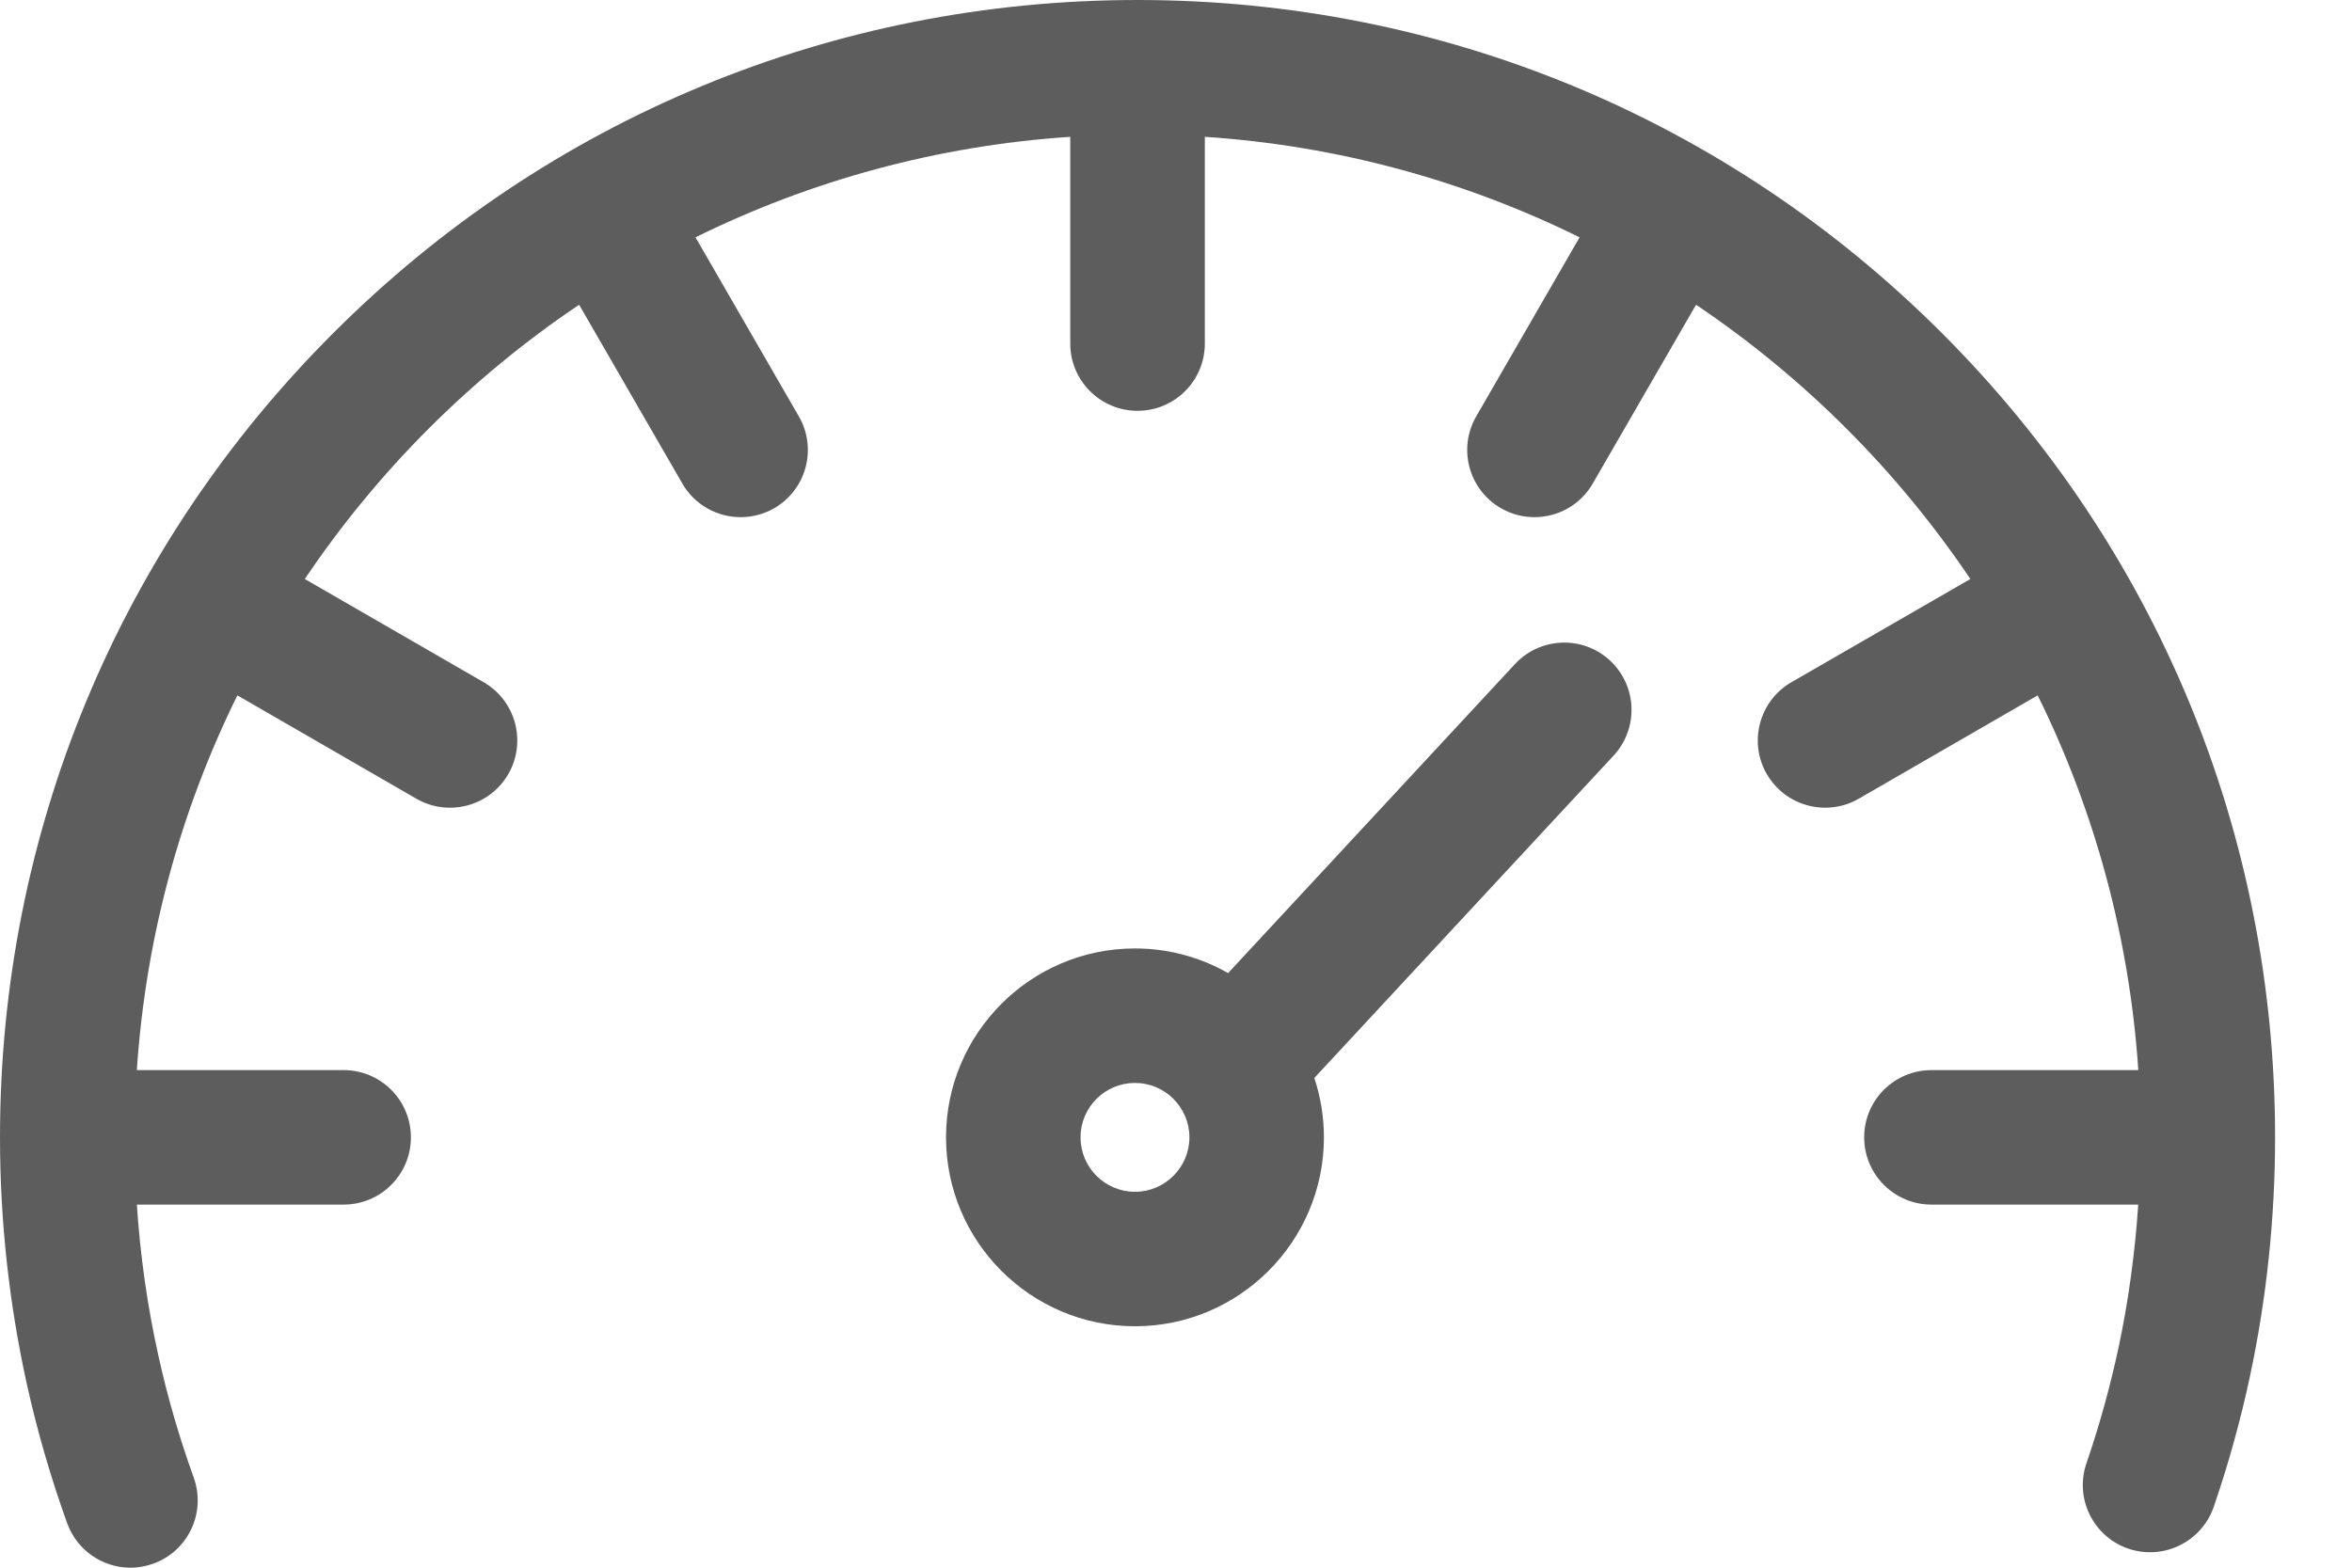
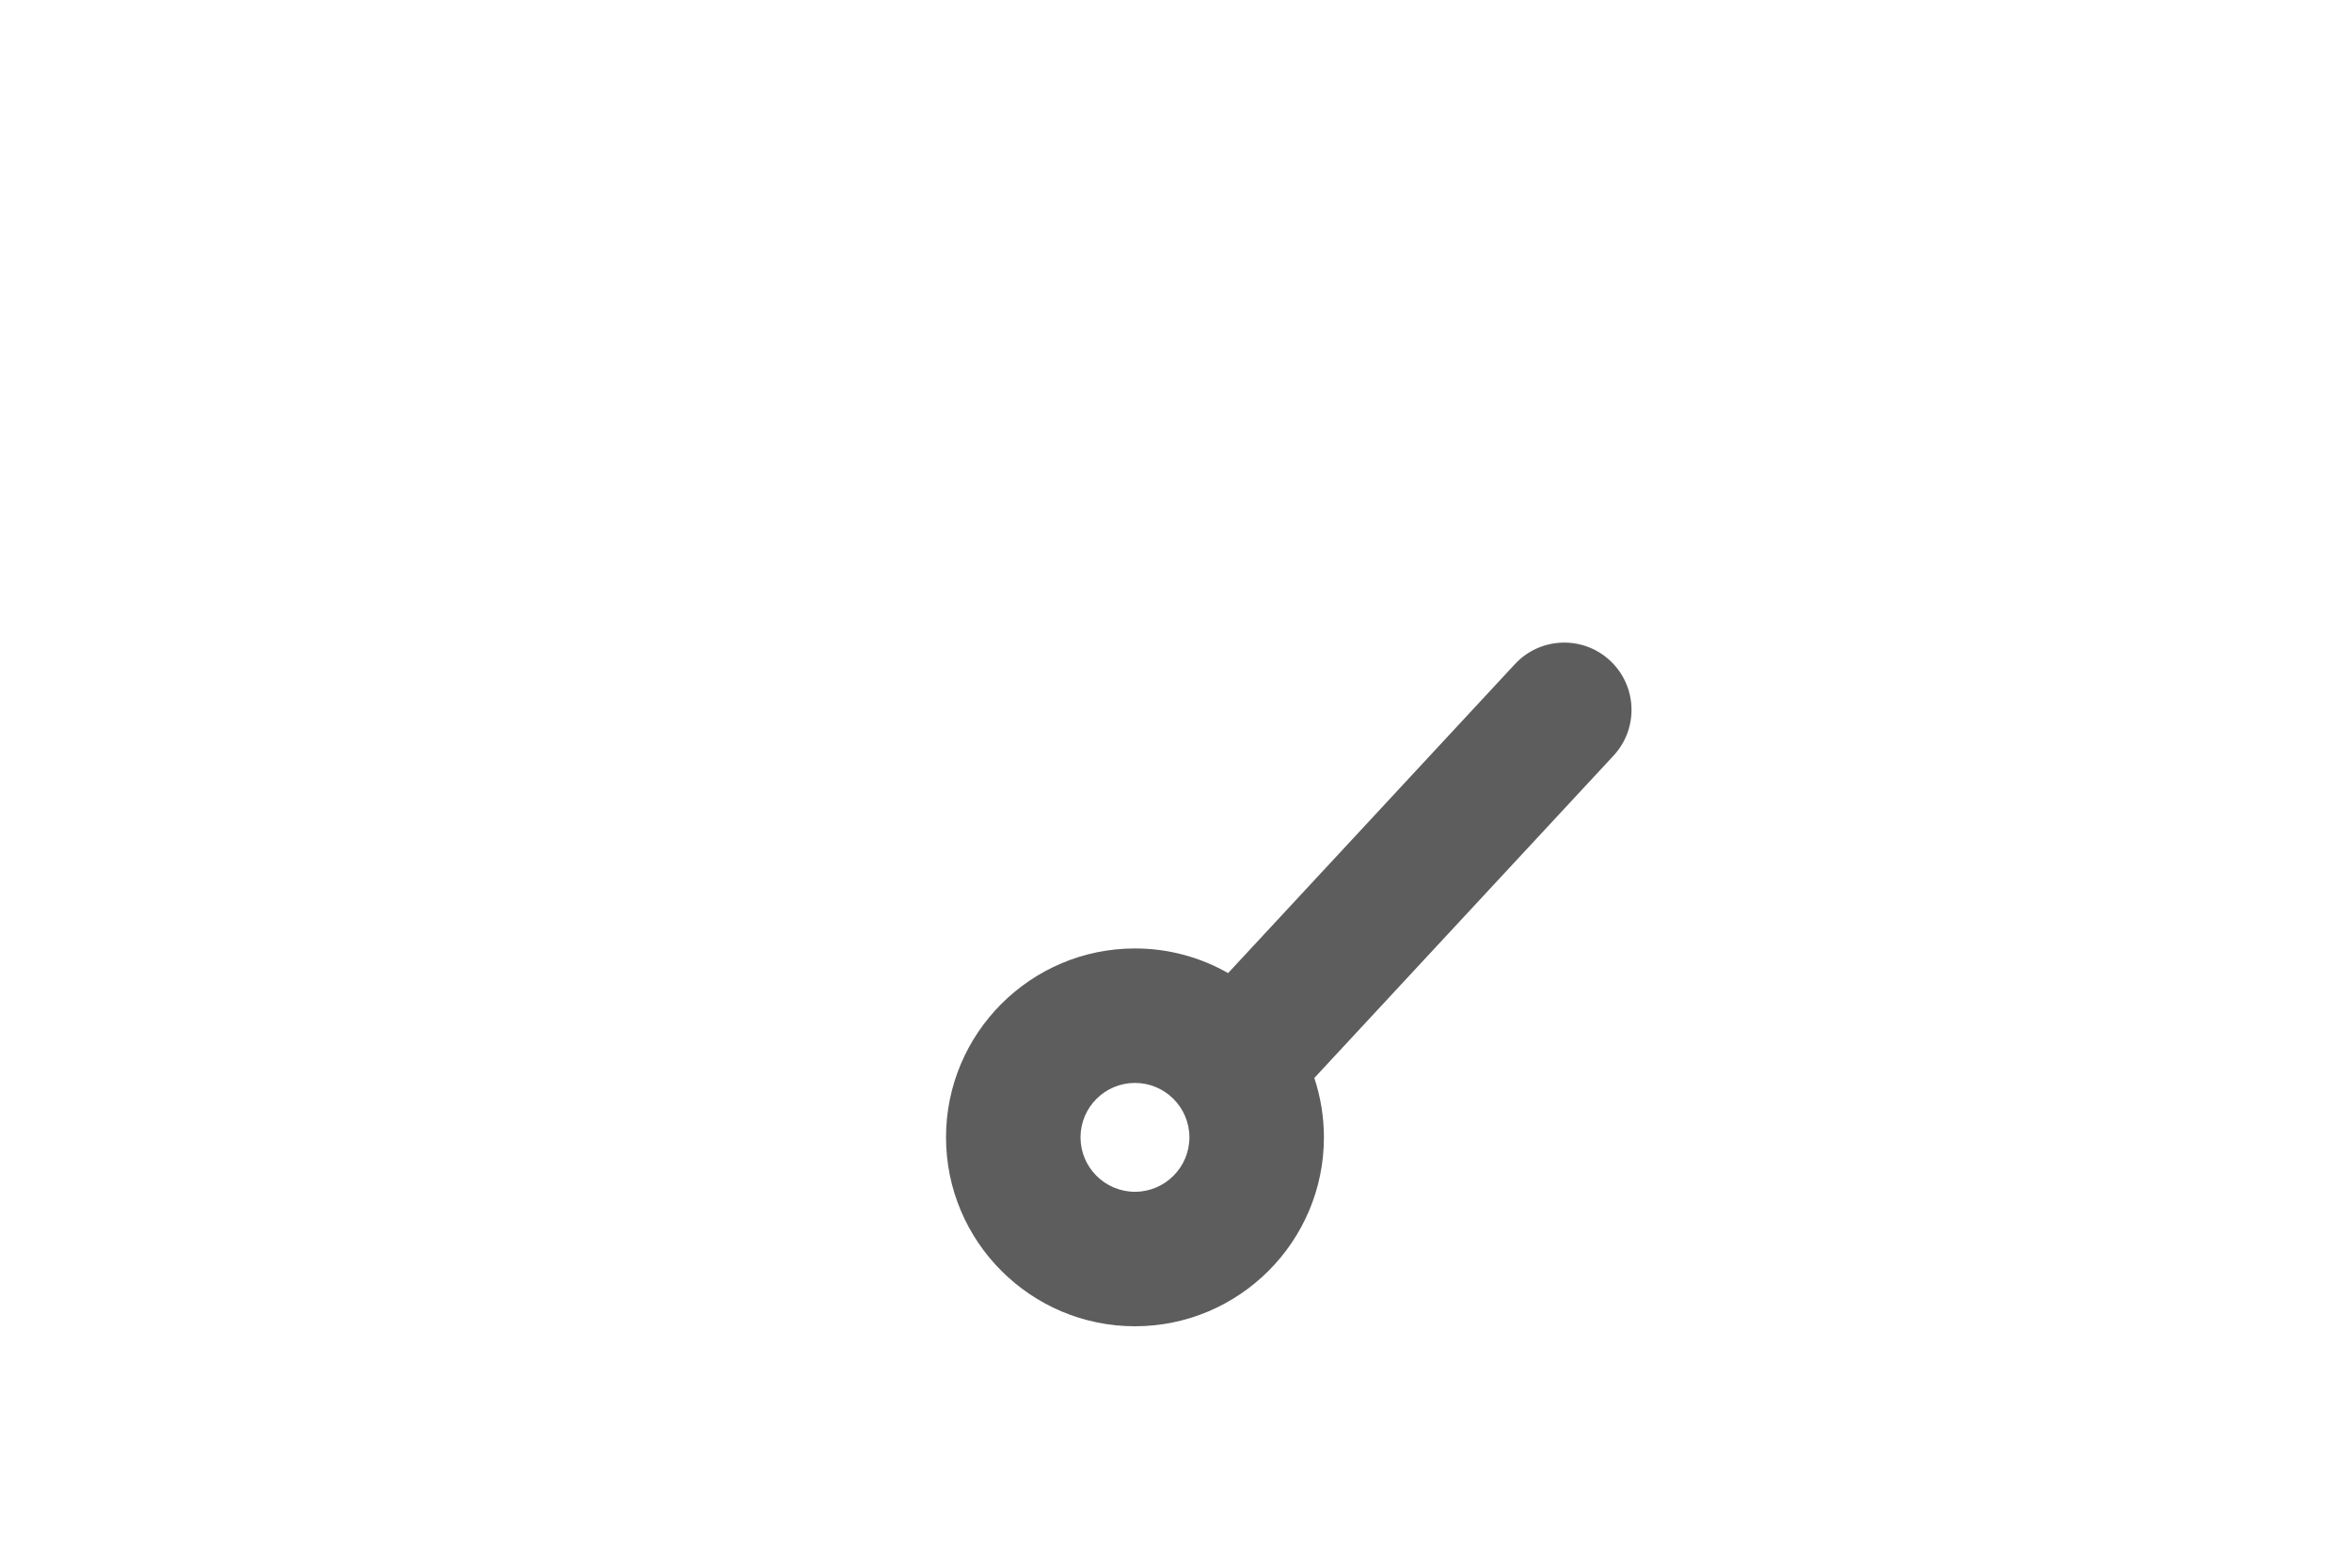
<svg xmlns="http://www.w3.org/2000/svg" width="27" height="18" viewBox="0 0 27 18" fill="none">
-   <path d="M22.293 3.825C19.826 1.358 16.547 0 13.059 0C9.571 0 6.291 1.358 3.825 3.825C1.358 6.291 0 9.571 0 13.059C0 14.018 0.105 14.976 0.311 15.905C0.43 16.44 0.585 16.973 0.771 17.489C0.885 17.804 1.181 18 1.497 18C1.585 18 1.673 17.985 1.759 17.954C2.161 17.809 2.368 17.367 2.224 16.966C2.06 16.511 1.923 16.041 1.819 15.569C1.692 15 1.61 14.418 1.571 13.831H3.945C4.371 13.831 4.717 13.485 4.717 13.059C4.717 12.632 4.371 12.287 3.945 12.287H1.571C1.673 10.751 2.077 9.297 2.725 7.984L4.78 9.171C4.901 9.241 5.034 9.274 5.165 9.274C5.432 9.274 5.692 9.136 5.835 8.888C6.048 8.519 5.921 8.046 5.552 7.833L3.499 6.648C4.335 5.406 5.406 4.335 6.648 3.499L7.833 5.552C7.976 5.8 8.236 5.938 8.502 5.938C8.633 5.938 8.766 5.905 8.888 5.835C9.257 5.622 9.384 5.149 9.17 4.78L7.984 2.725C9.297 2.077 10.751 1.673 12.286 1.571V3.945C12.286 4.371 12.632 4.717 13.059 4.717C13.485 4.717 13.831 4.371 13.831 3.945V1.571C15.366 1.673 16.82 2.077 18.133 2.725L16.947 4.78C16.733 5.149 16.86 5.622 17.23 5.835C17.351 5.905 17.484 5.938 17.615 5.938C17.882 5.938 18.141 5.8 18.284 5.552L19.47 3.499C20.712 4.335 21.783 5.406 22.619 6.648L20.565 7.833C20.196 8.046 20.069 8.519 20.282 8.888C20.426 9.136 20.685 9.274 20.952 9.274C21.083 9.274 21.216 9.241 21.337 9.171L23.392 7.984C24.04 9.297 24.444 10.751 24.547 12.287H22.172C21.746 12.287 21.4 12.632 21.4 13.059C21.4 13.485 21.746 13.831 22.172 13.831H24.546C24.509 14.386 24.434 14.938 24.319 15.478C24.223 15.924 24.1 16.369 23.952 16.8C23.813 17.203 24.028 17.642 24.431 17.781C24.835 17.919 25.274 17.704 25.413 17.301C25.581 16.812 25.721 16.307 25.829 15.801C26.02 14.905 26.117 13.982 26.117 13.059C26.117 9.571 24.759 6.291 22.293 3.825Z" fill="#5D5D5D" />
  <path d="M17.391 7.625L14.098 11.173C13.783 10.993 13.418 10.89 13.029 10.89C11.833 10.89 10.86 11.863 10.86 13.059C10.86 14.255 11.833 15.228 13.029 15.228C14.225 15.228 15.198 14.255 15.198 13.059C15.198 12.821 15.159 12.592 15.088 12.377L18.523 8.676C18.813 8.363 18.795 7.875 18.482 7.584C18.169 7.294 17.681 7.313 17.391 7.625ZM13.029 13.684C12.684 13.684 12.404 13.403 12.404 13.059C12.404 12.714 12.684 12.434 13.029 12.434C13.373 12.434 13.654 12.714 13.654 13.059C13.654 13.403 13.373 13.684 13.029 13.684Z" fill="#5D5D5D" />
</svg>